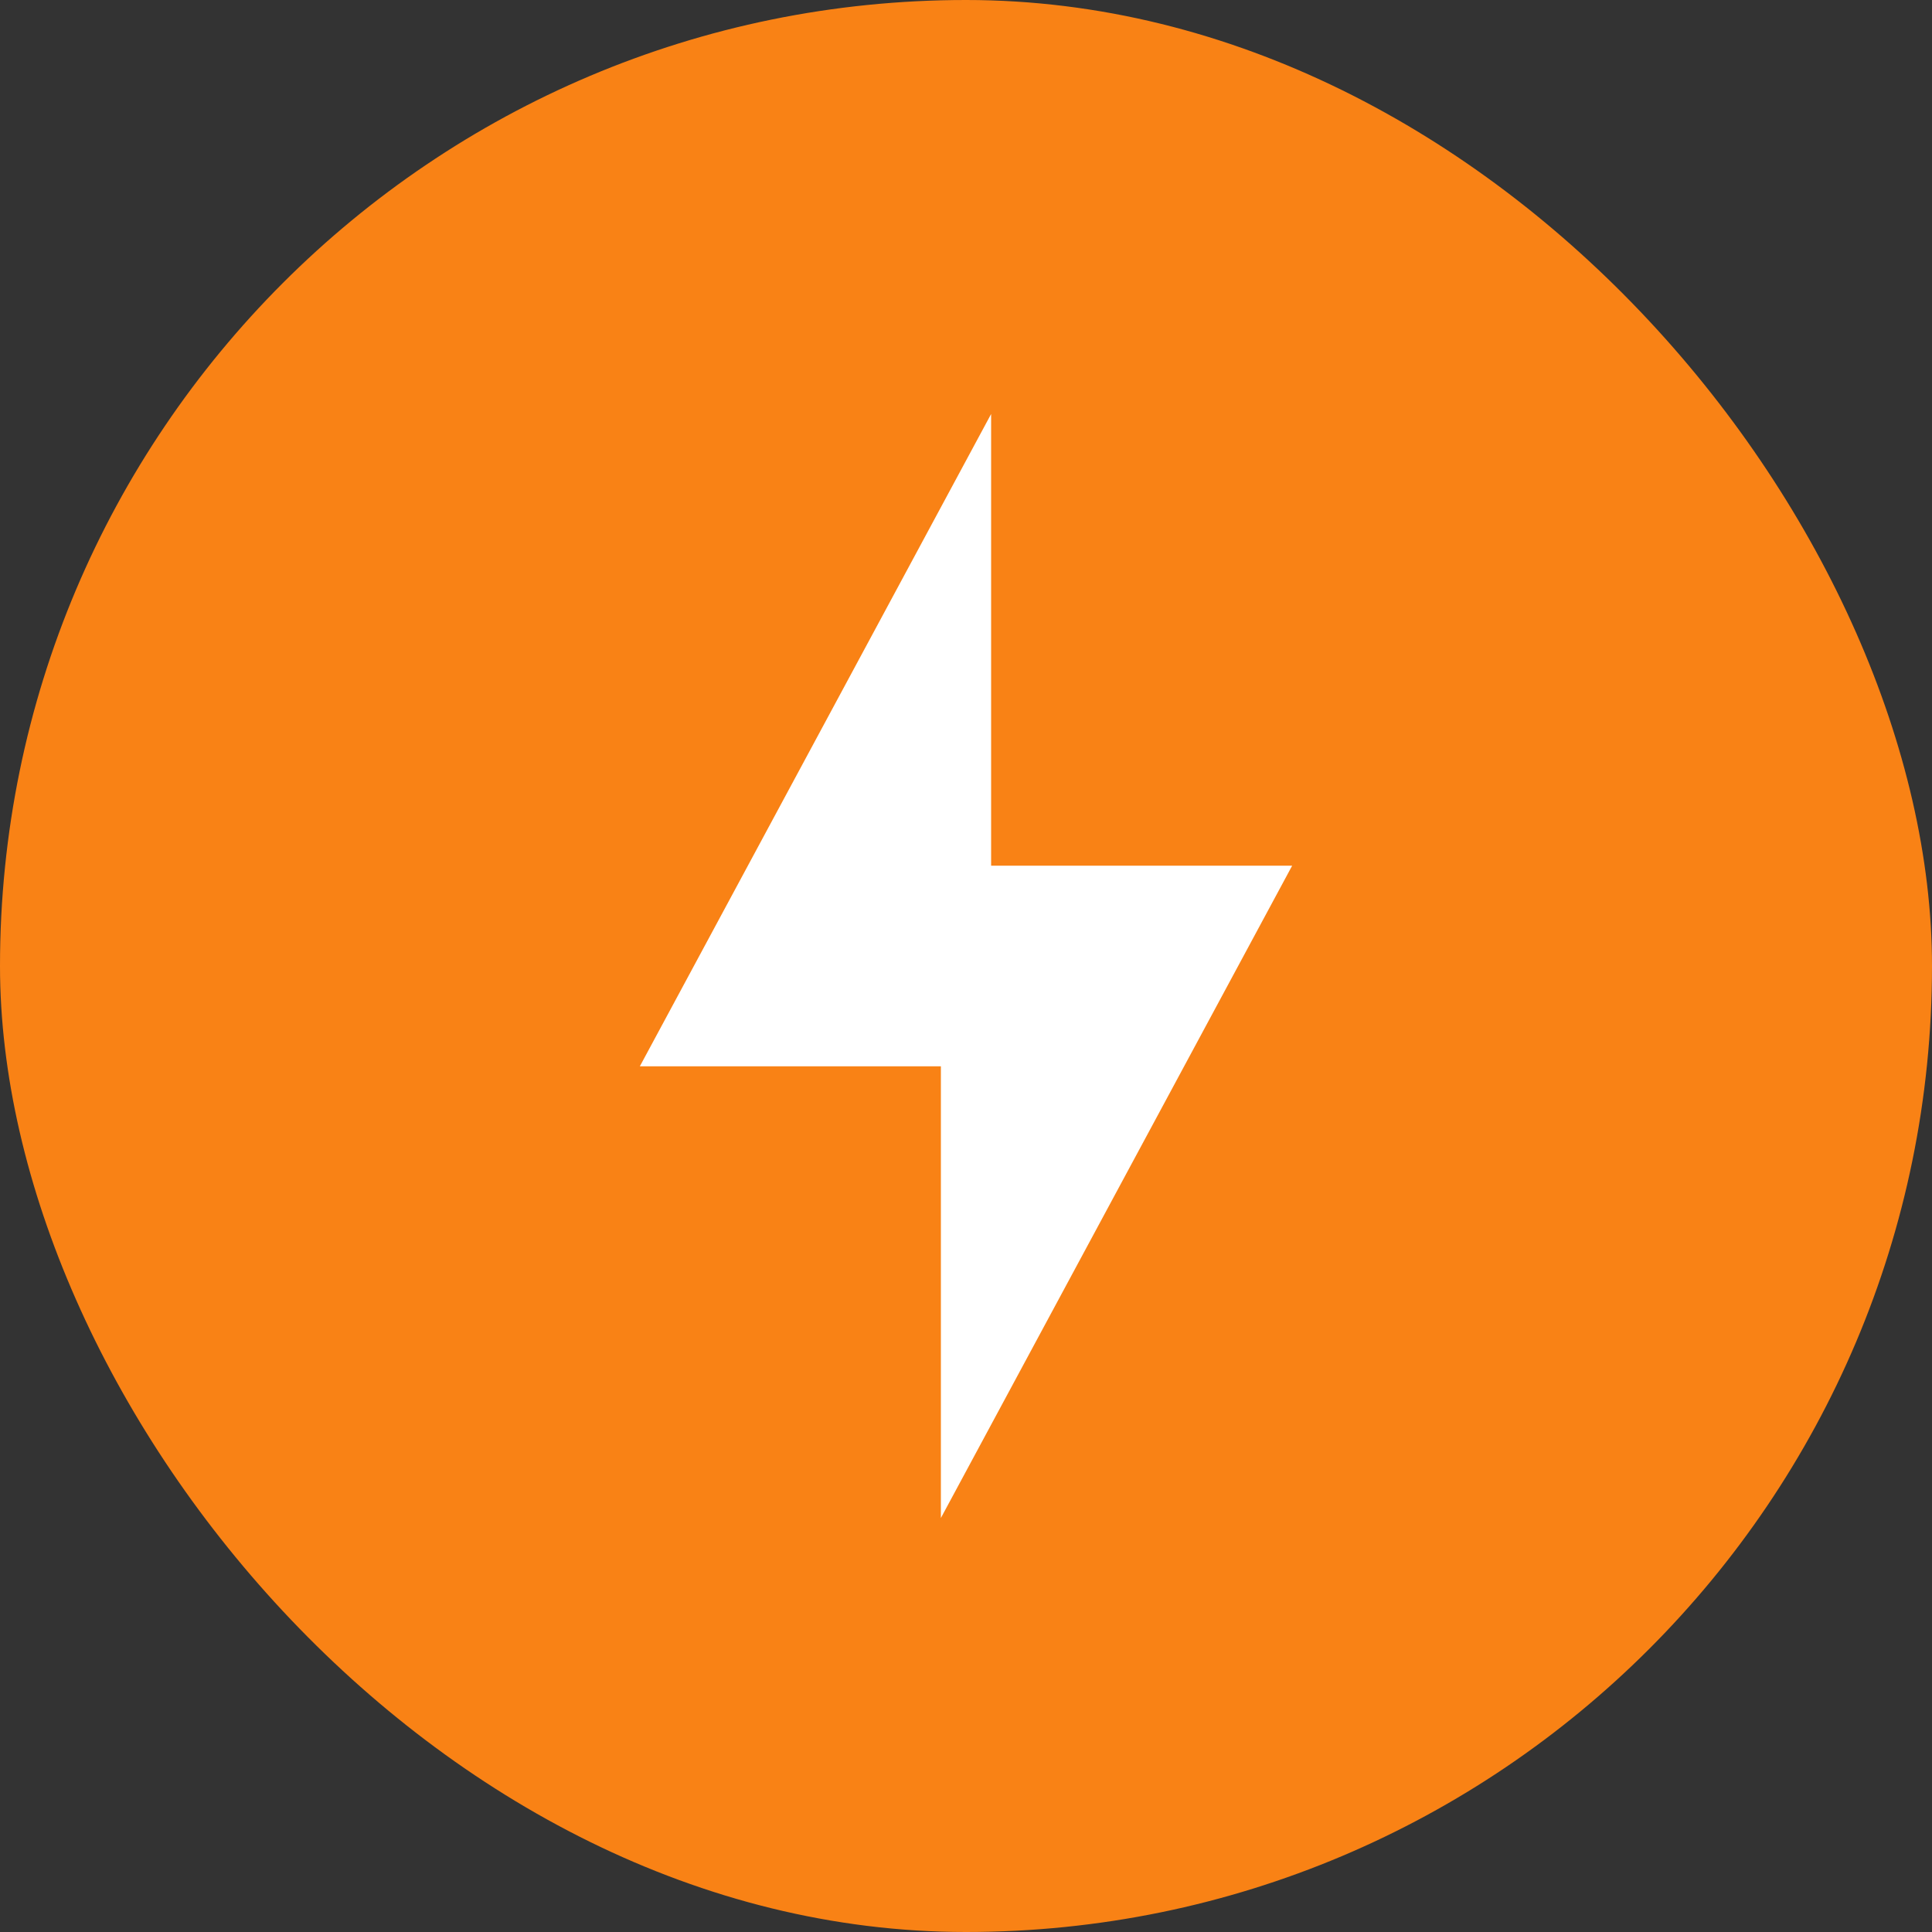
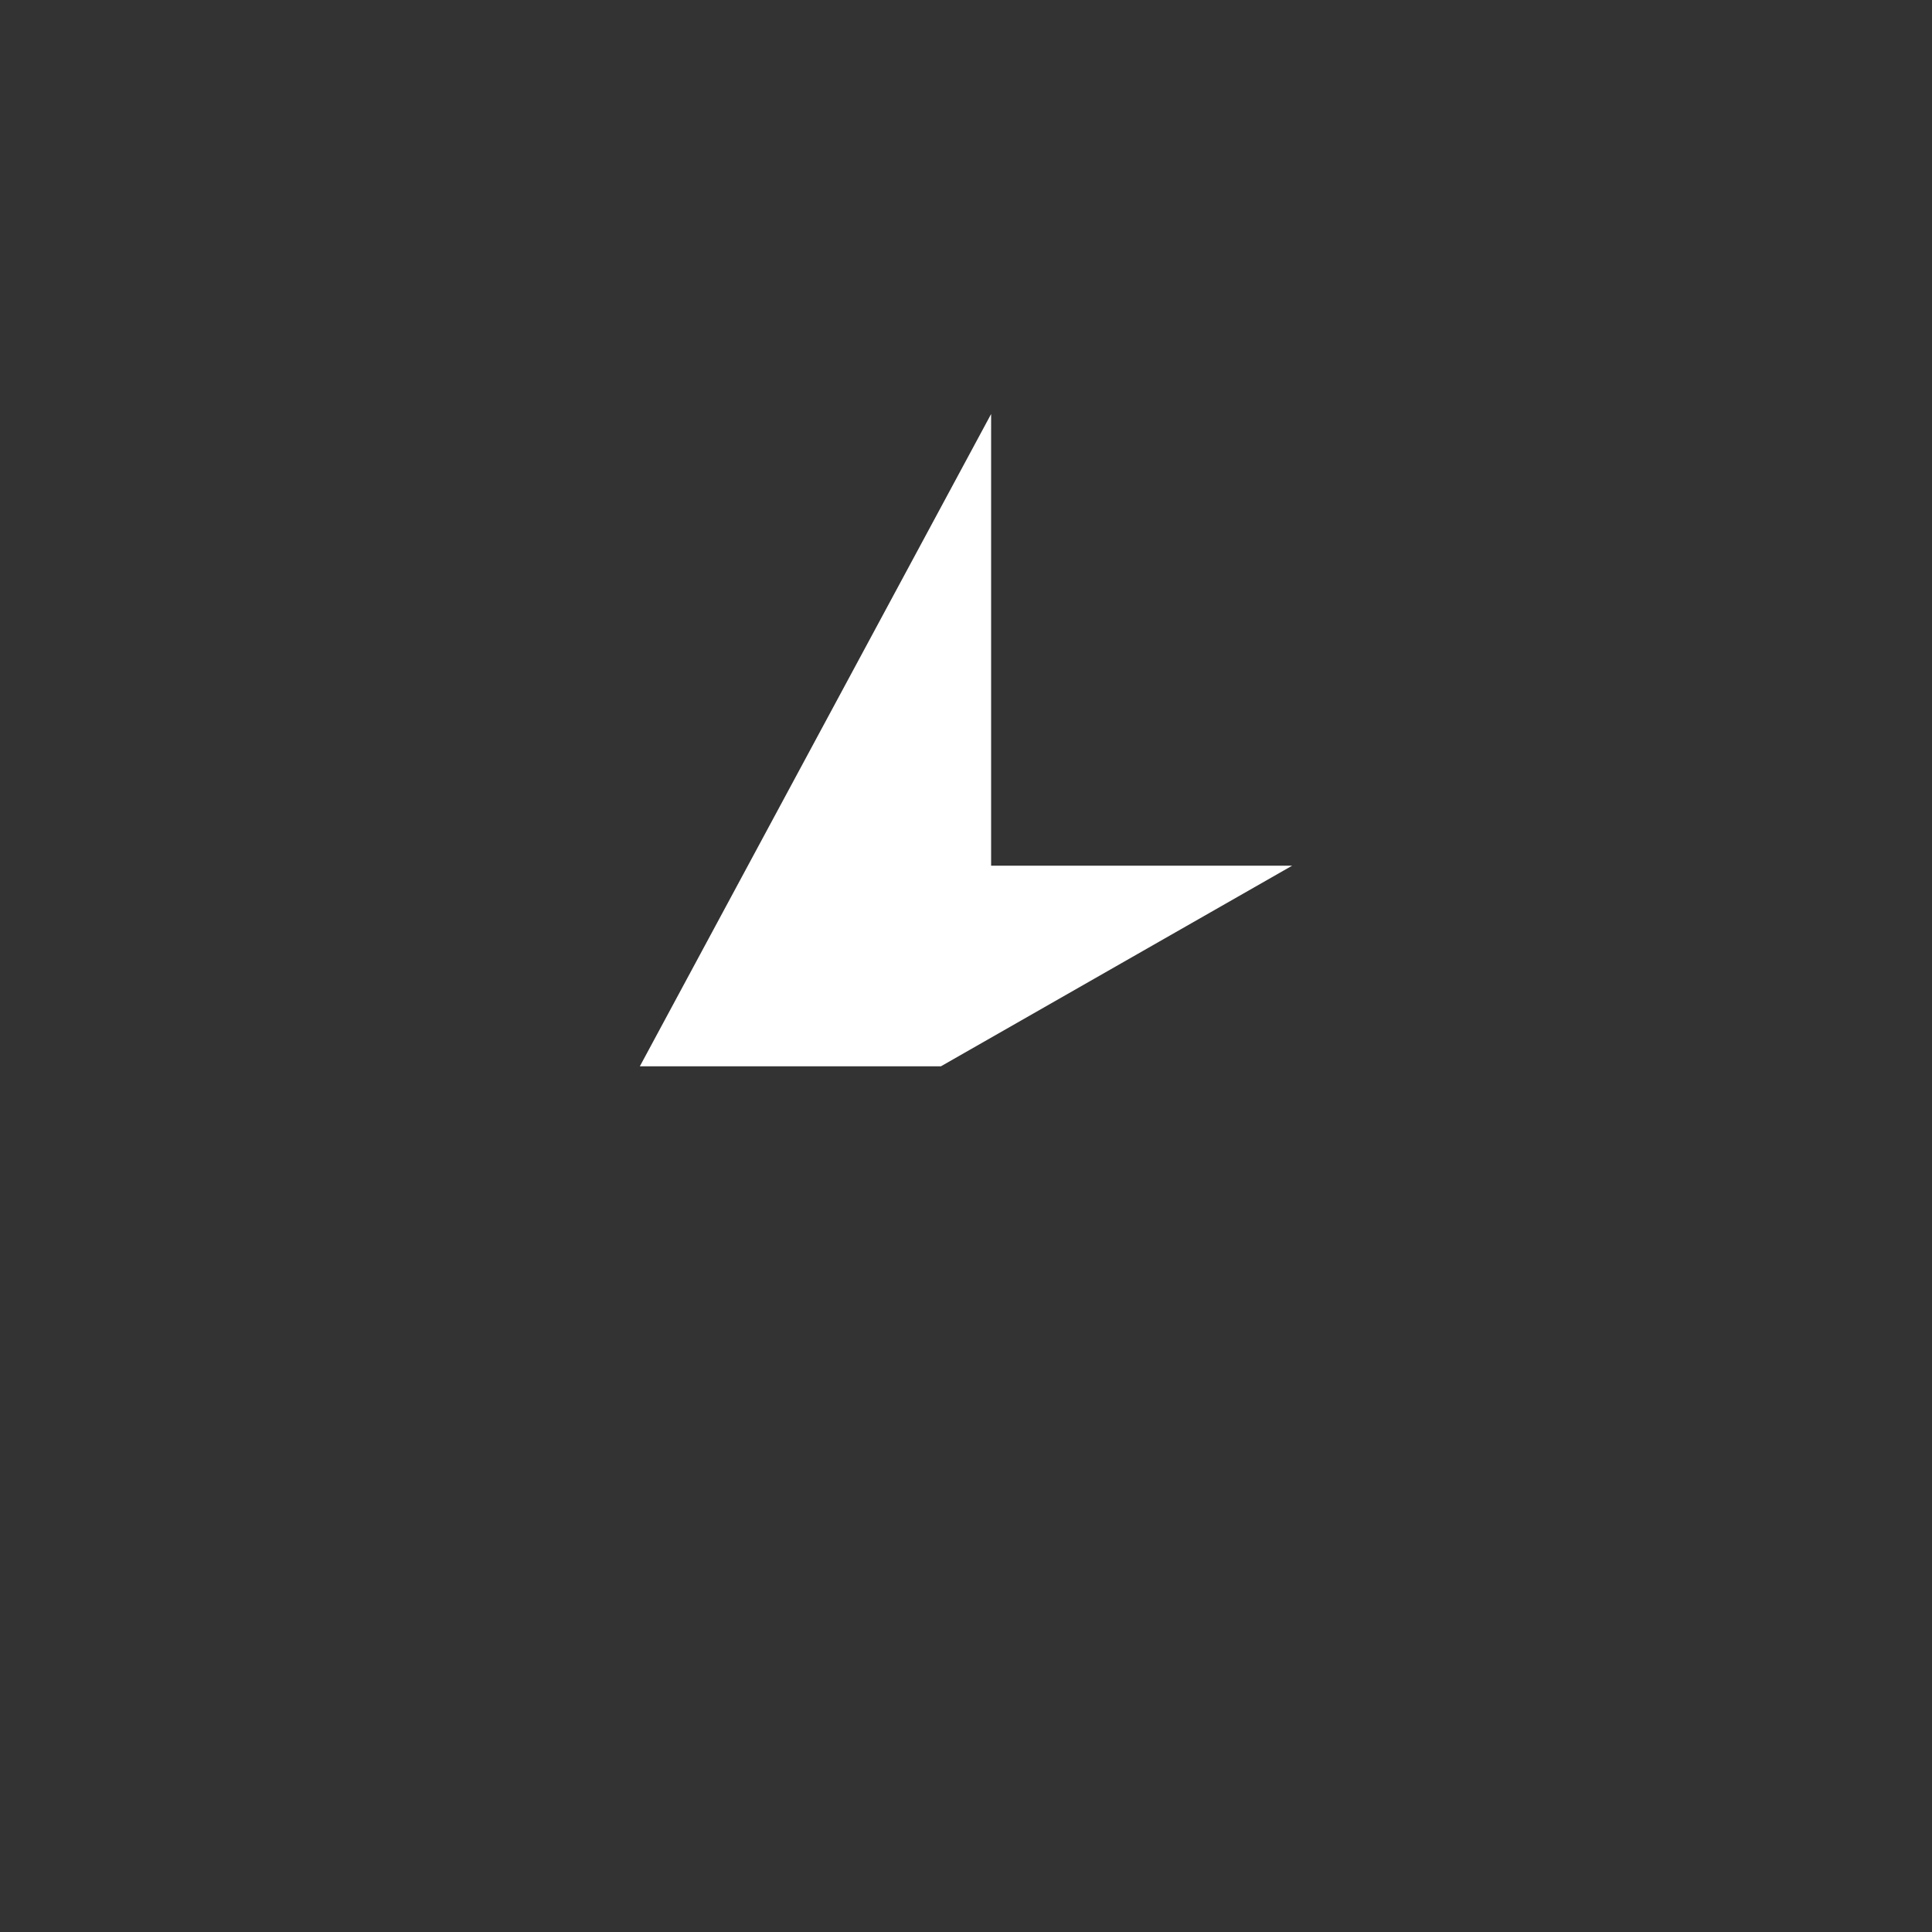
<svg xmlns="http://www.w3.org/2000/svg" width="28" height="28" viewBox="0 0 28 28" fill="none">
  <rect x="0" y="0" width="28" height="28" fill="#333333" stroke="none" />
-   <rect width="28" height="28" rx="14" fill="#F98215" />
-   <path d="M18.727 12.546H14.364V6L9.273 15.454H13.636V22L18.727 12.546Z" fill="white" />
+   <path d="M18.727 12.546H14.364V6L9.273 15.454H13.636L18.727 12.546Z" fill="white" />
</svg>